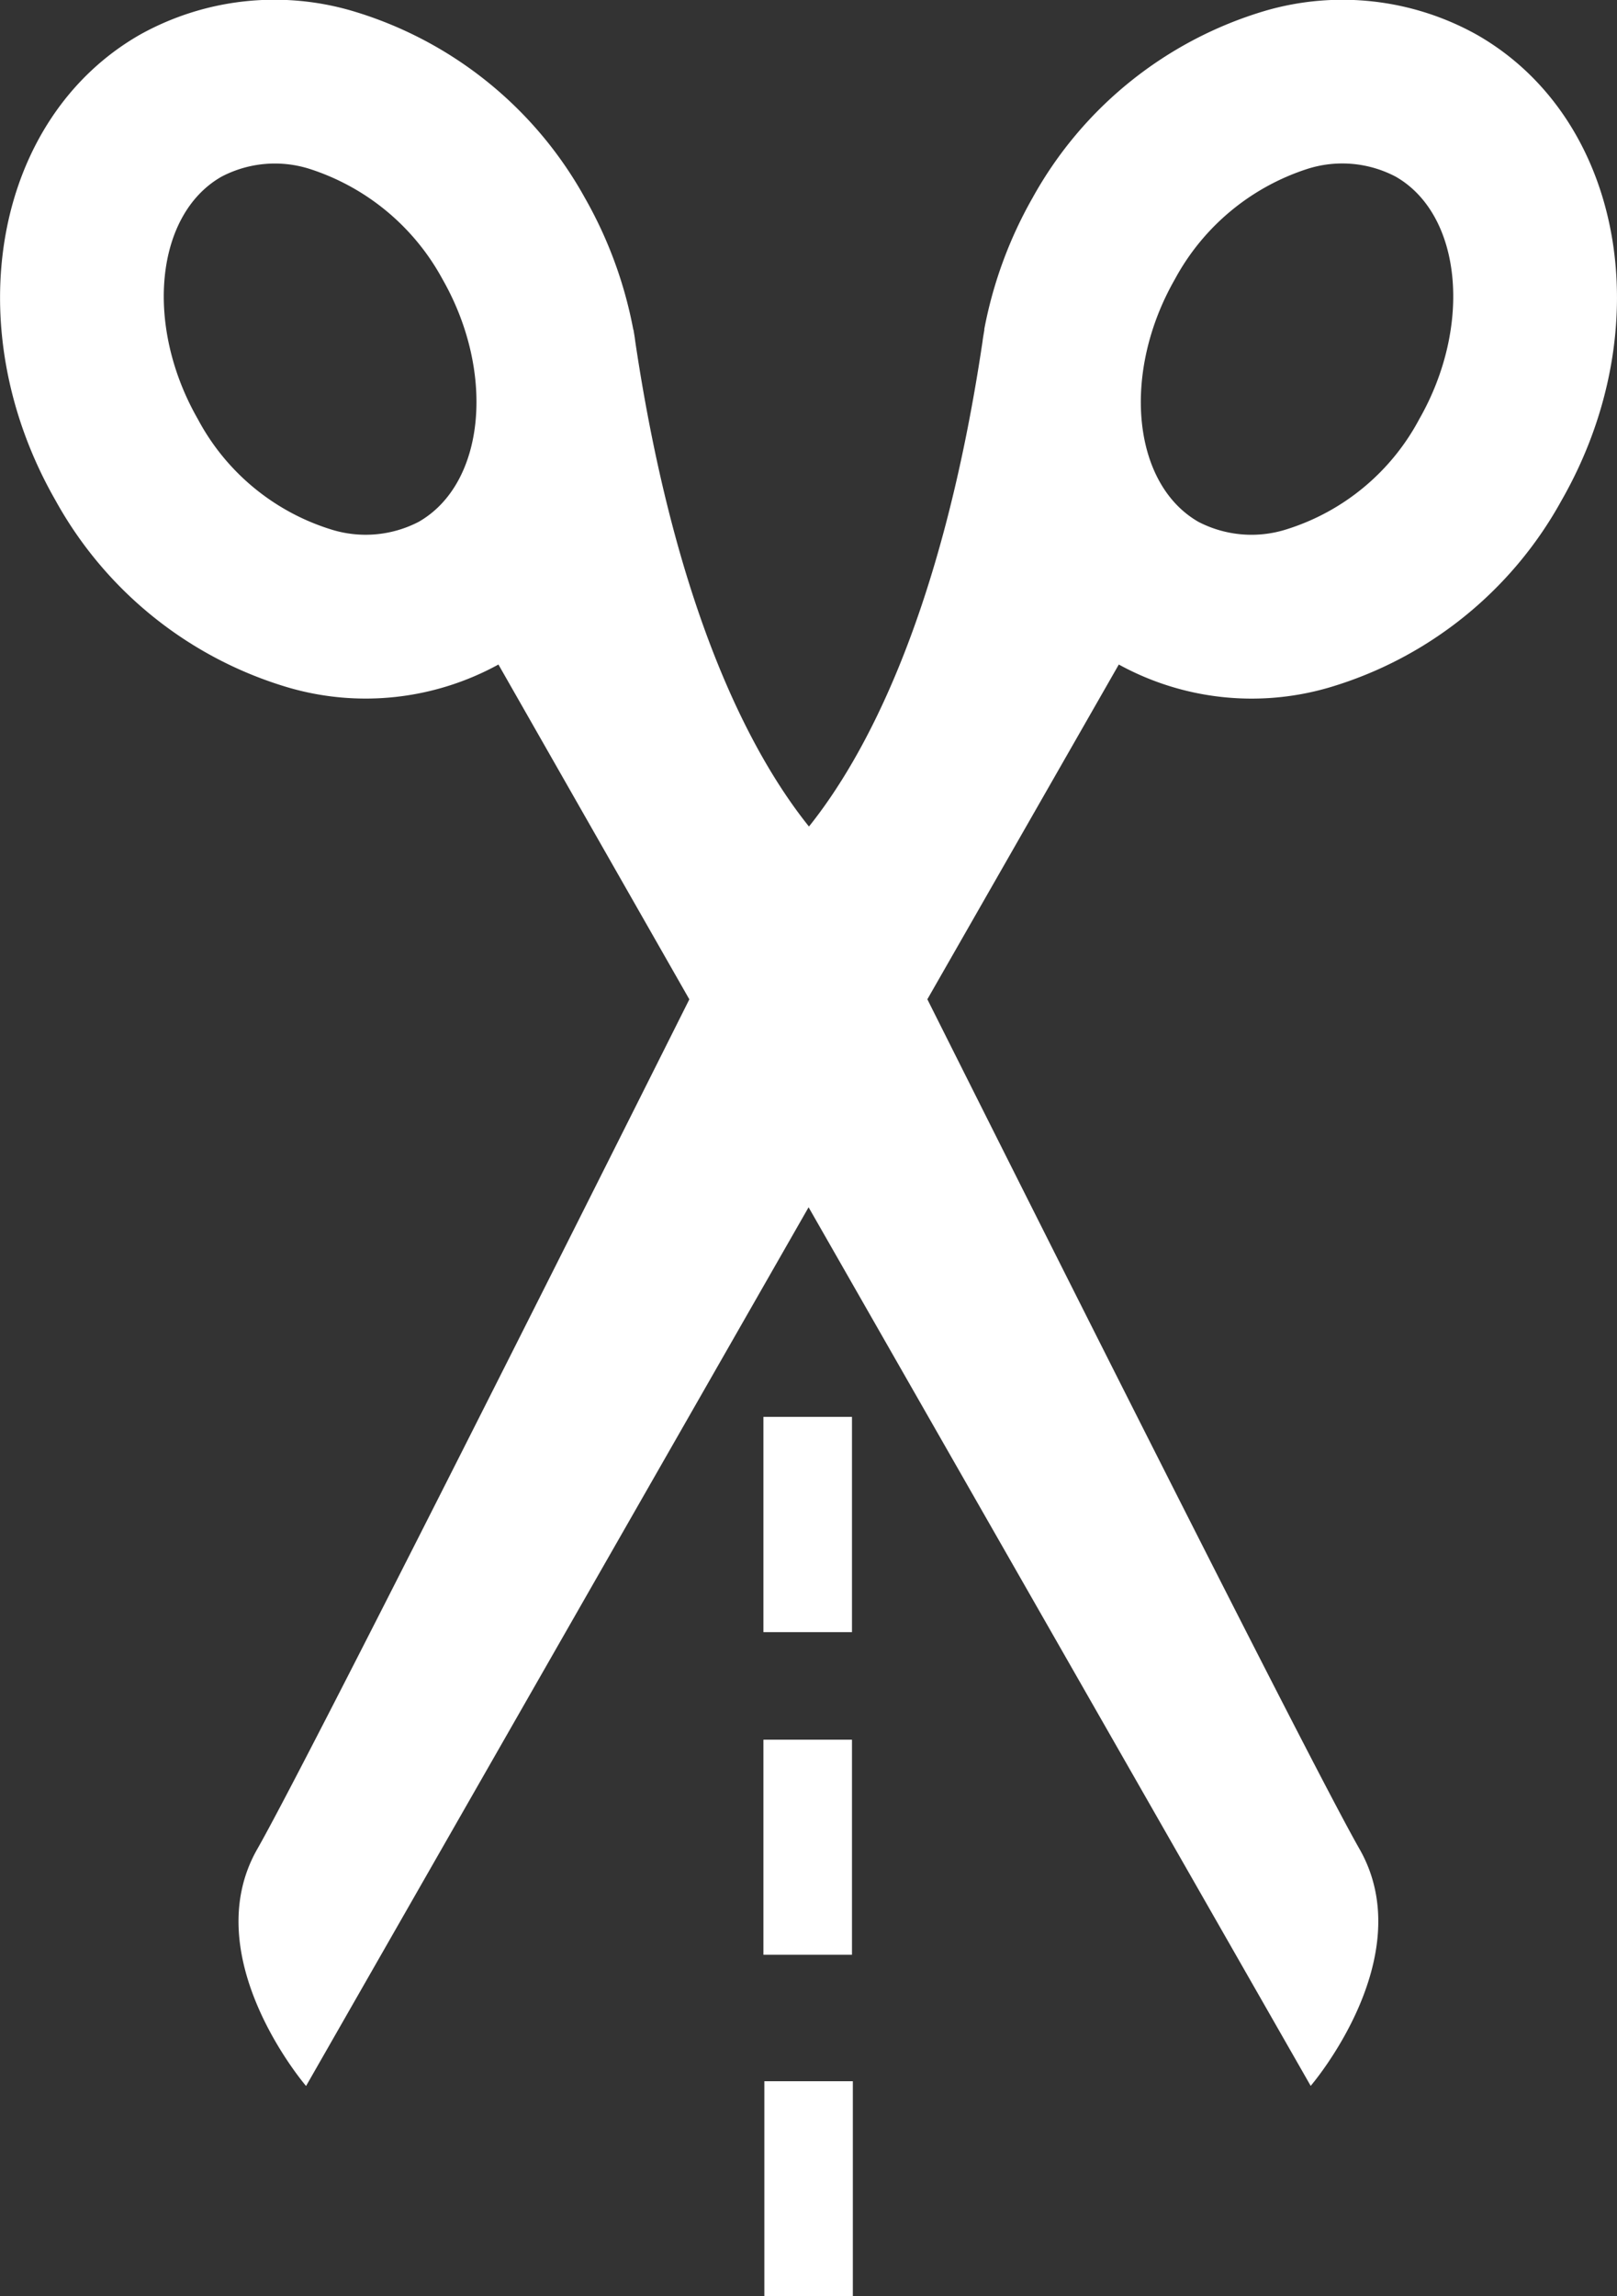
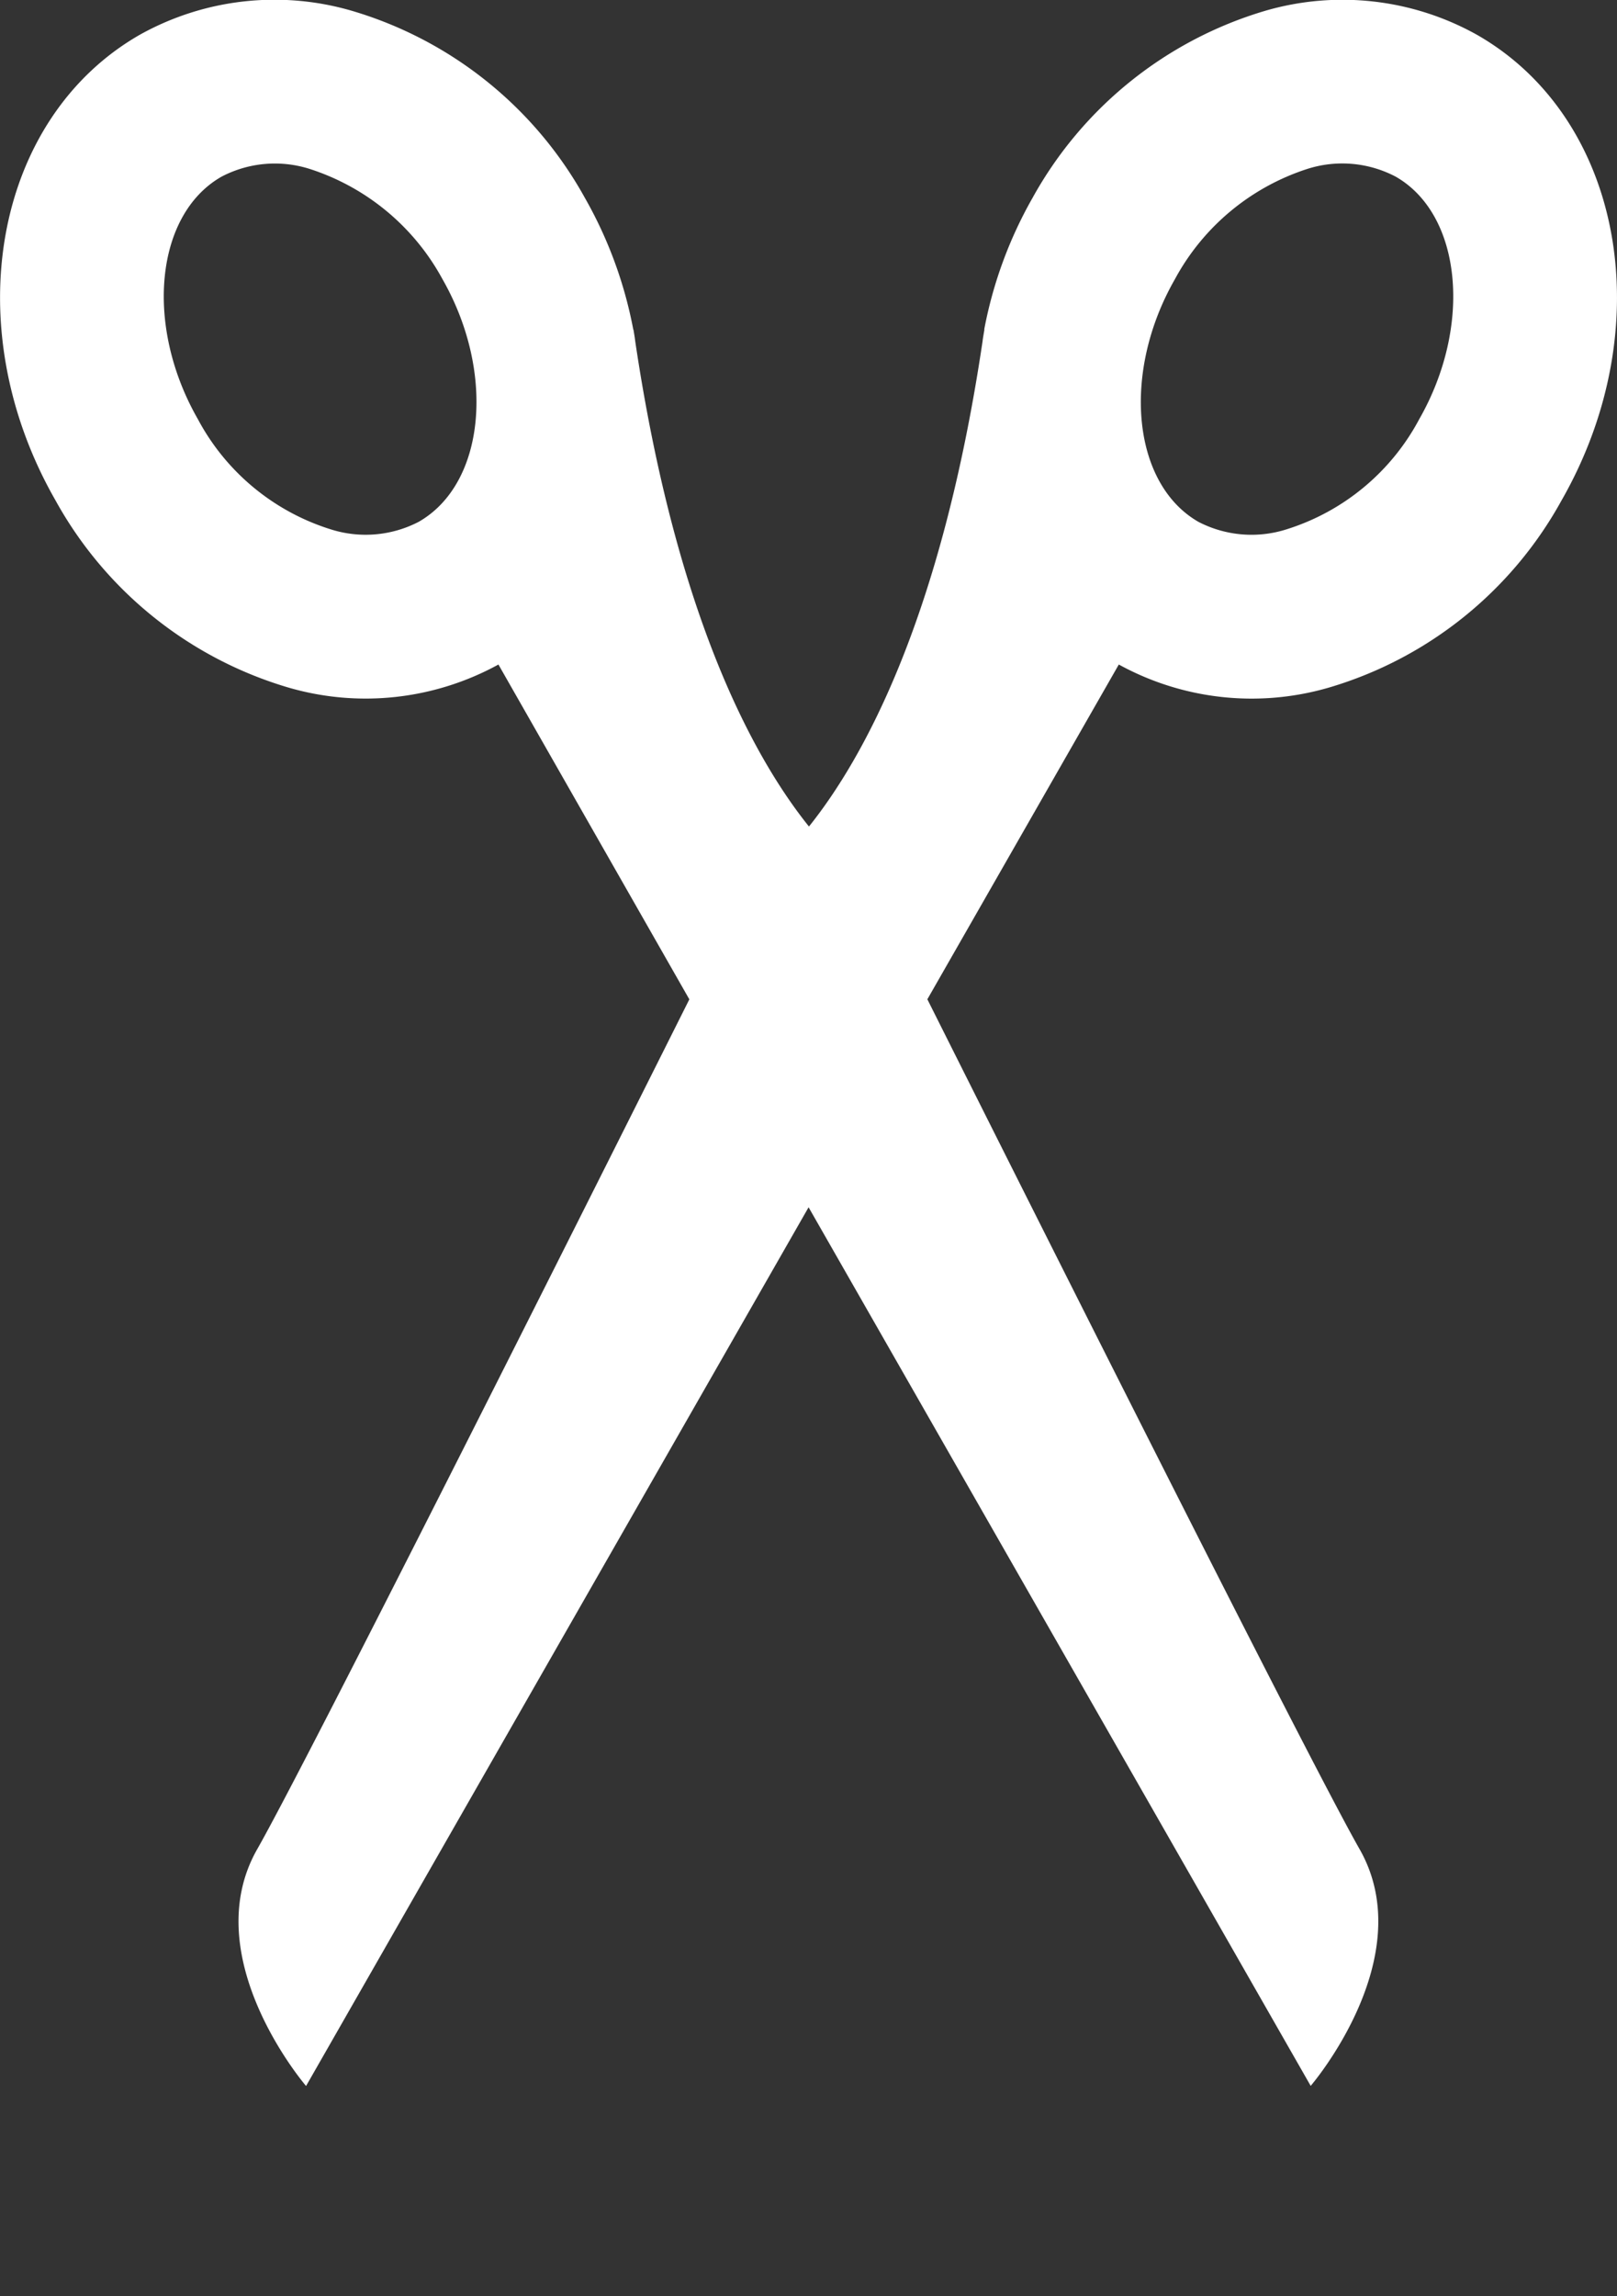
<svg xmlns="http://www.w3.org/2000/svg" viewBox="0 0 26.495 37.615">
  <rect x="0" y="0" width="26.495" height="37.615" fill="#333333" stroke="none" />
  <g fill="#fff" data-name="Group 52">
    <path d="M21.476 34.17s1.813-2.105.8-3.88c-.781-1.366-5.14-10.047-7.081-13.92l3.137-5.484a4.523 4.523 0 0 0 3.452.375A6.424 6.424 0 0 0 25.585 8.2c1.631-2.847 1.01-6.267-1.39-7.633a4.522 4.522 0 0 0-3.468-.389 6.447 6.447 0 0 0-3.807 3.061 6.972 6.972 0 0 0-.792 2.152.077.077 0 0 1 0 .018c-.009.057-.022.123-.029.186-.672 4.515-1.946 6.824-2.844 7.945-.9-1.121-2.173-3.43-2.846-7.945-.007-.063-.019-.129-.028-.186l-.006-.018a6.966 6.966 0 0 0-.793-2.152A6.448 6.448 0 0 0 5.769.178a4.528 4.528 0 0 0-3.474.389C-.097 1.934-.721 5.353.911 8.2a6.44 6.44 0 0 0 3.807 3.061 4.524 4.524 0 0 0 3.449-.375l3.128 5.485c-1.939 3.872-6.3 12.554-7.08 13.921-1.011 1.775.8 3.88.8 3.88l8.234-14.395ZM19.637 8.549c-1.086-.623-1.263-2.443-.386-3.975a3.791 3.791 0 0 1 2.177-1.809 1.88 1.88 0 0 1 1.441.129c1.084.62 1.261 2.441.386 3.972a3.721 3.721 0 0 1-2.177 1.806 1.89 1.89 0 0 1-1.441-.123Zm-14.216.123a3.723 3.723 0 0 1-2.179-1.806c-.878-1.532-.7-3.352.388-3.972a1.884 1.884 0 0 1 1.437-.129A3.8 3.8 0 0 1 7.25 4.573c.875 1.532.7 3.352-.389 3.975a1.887 1.887 0 0 1-1.44.124Z" data-name="Path 850" />
-     <path d="M13.96 23.211v3.526h-1.451v-3.526z" data-name="Rectangle 15" />
-     <path d="M13.96 28.499v3.523h-1.451v-3.523z" data-name="Rectangle 16" />
-     <path d="M13.974 34.094v3.52h-1.45v-3.52z" data-name="Rectangle 17" />
  </g>
</svg>